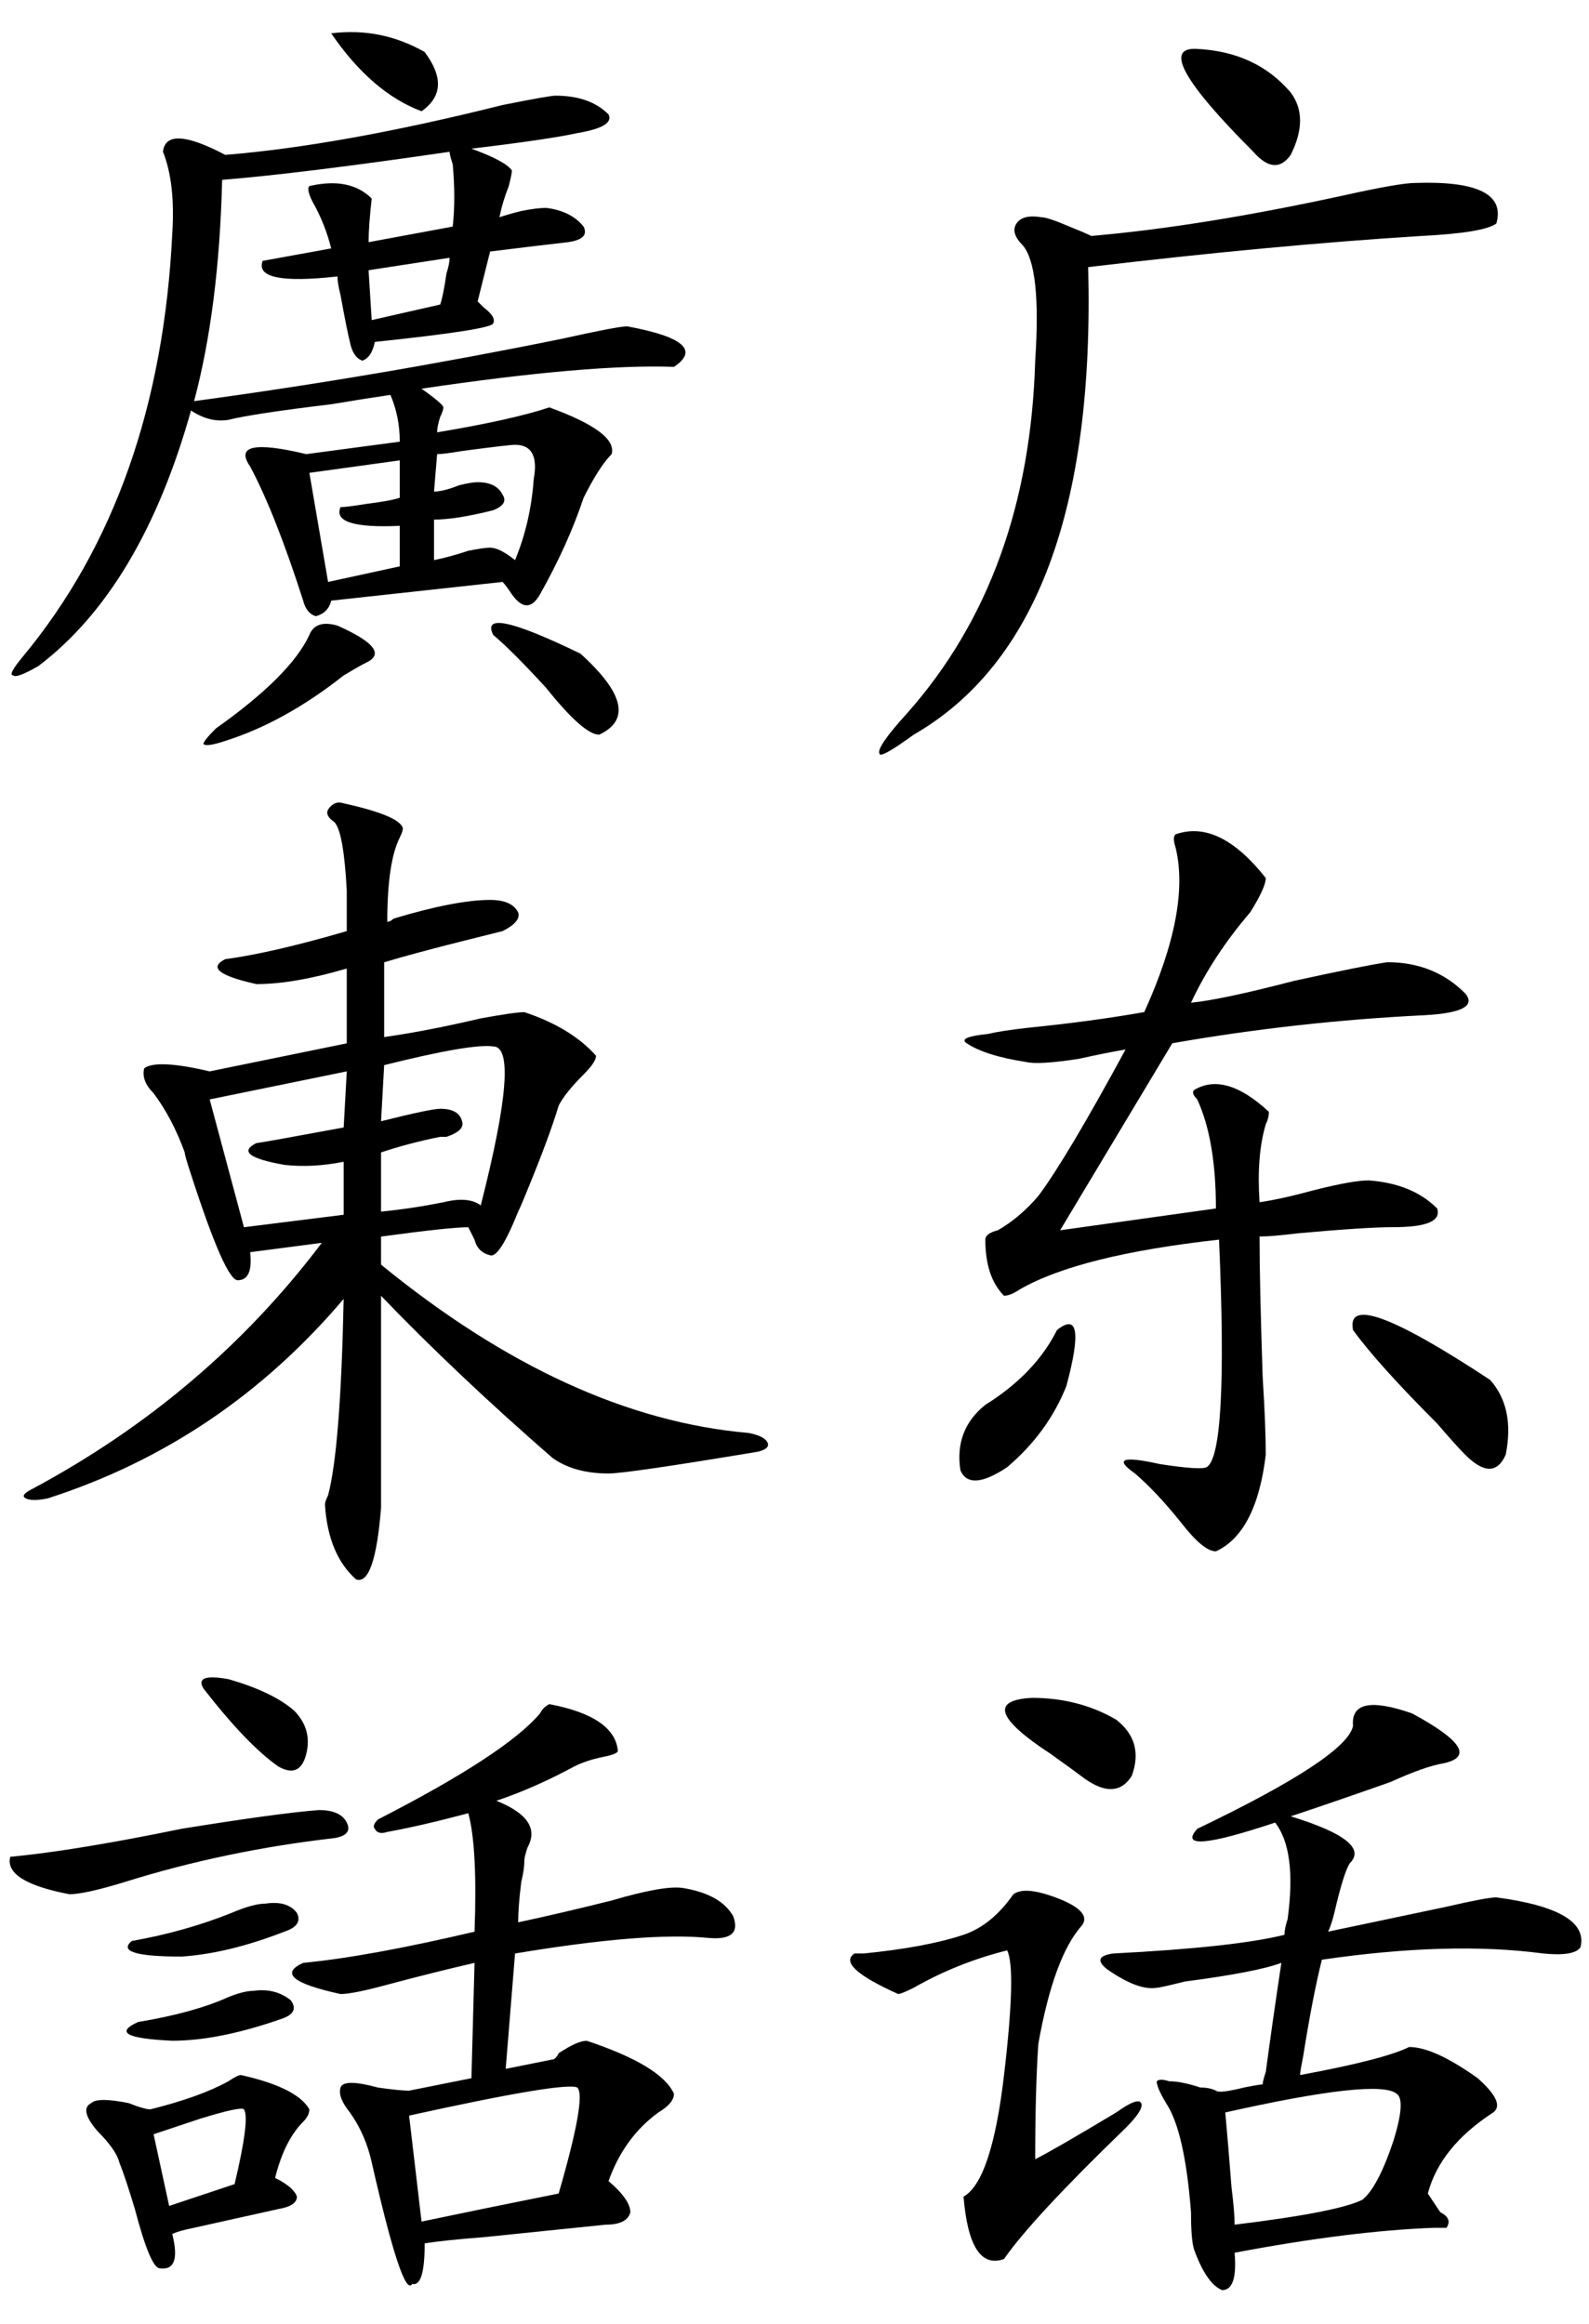
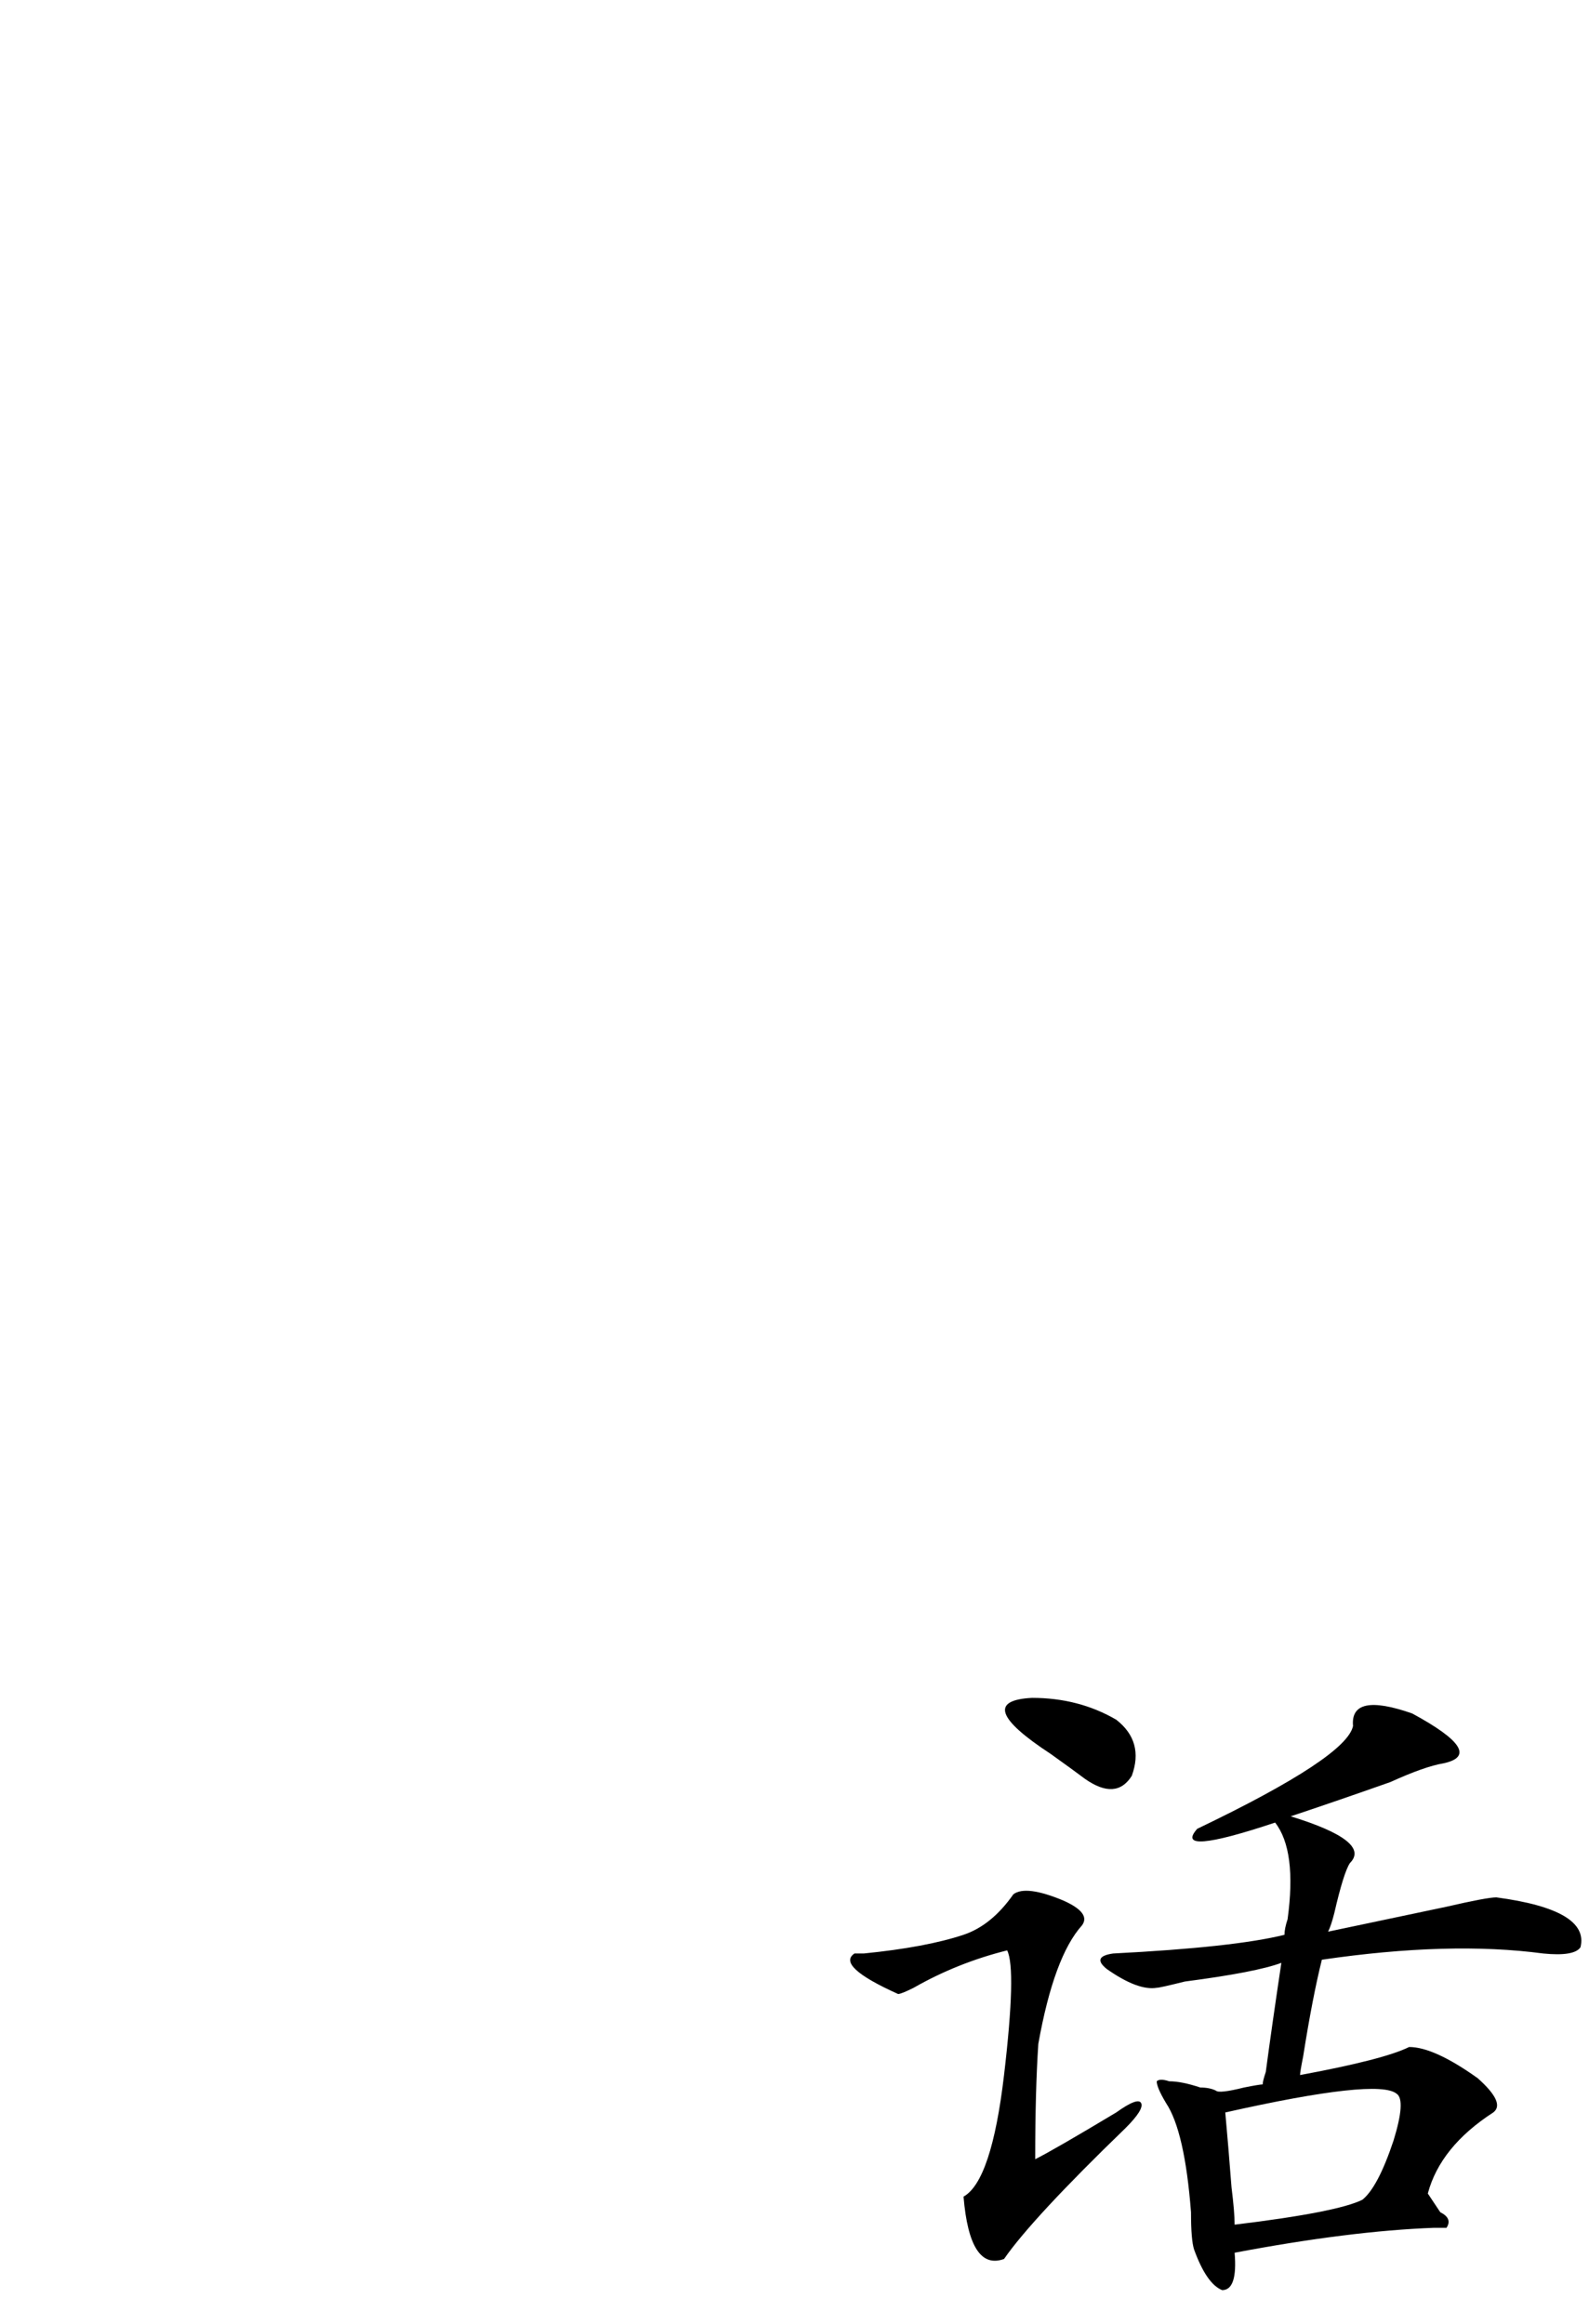
<svg xmlns="http://www.w3.org/2000/svg" version="1.1" viewBox="0 0 249 364">
  <g>
-     <path style="" d="m51.898 5.22q7.812-0.977 14.648 2.93 4.394 5.859-0.488 9.277-7.812-2.93-14.16-12.207zm35.156 9.766q5.371 0 8.301 2.93 0.977 1.953-4.883 2.93-4.394 0.977-16.602 2.441 5.371 1.953 6.348 3.418 0 0.488-0.488 2.441-0.977 2.441-1.465 4.883 1.465-0.488 3.418-0.977 2.441-0.488 3.906-0.488 3.906 0.488 5.859 2.93 0.977 1.953-2.441 2.441-4.394 0.488-12.207 1.465l-1.953 7.812q0.488 0.488 0.977 0.977 1.953 1.465 1.465 2.441 0 0.977-18.555 2.93-0.488 2.441-1.953 2.93-1.465-0.488-1.953-2.93-0.488-1.953-1.465-7.324-0.488-1.953-0.488-2.93-13.184 1.465-11.719-2.441 5.371-0.977 10.742-1.953-0.977-3.906-2.93-7.324-0.977-1.953-0.488-2.441 6.348-1.465 9.766 1.953-0.488 4.394-0.488 6.836l13.184-2.441q0.488-4.394 0-9.766-0.488-1.465-0.488-1.953-23.438 3.418-35.645 4.394-0.488 20.02-4.394 34.668 28.809-3.906 57.617-9.766 8.789-1.953 10.254-1.953 13.184 2.441 7.324 6.348-13.184-0.488-39.551 3.418 3.418 2.441 3.418 2.93 0 0.488-0.488 1.465-0.488 1.465-0.488 2.441 11.719-1.953 17.578-3.906 10.742 3.906 9.766 7.324-1.953 1.953-4.394 6.836-2.441 7.324-6.836 15.137-1.953 3.418-4.394 0-0.974-1.467-1.463-1.955l-26.855 2.93q-0.488 1.953-2.441 2.441-1.465-0.488-1.954-2.441-4.394-13.672-8.3-20.996-3.418-4.883 8.789-1.953l14.648-1.953q0-3.906-1.465-7.324-3.418 0.488-9.277 1.465-12.207 1.465-16.113 2.441-2.93 0.488-5.859-1.465-7.812 27.832-23.926 40.039-3.418 1.953-3.906 1.465-0.977 0 1.465-2.93 21.484-25.879 23.438-66.406 0.488-7.812-1.465-12.695 0.488-4.394 9.766 0.488 18.066-1.465 43.457-7.812 7.324-1.465 8.301-1.465zm-16.602 25.391-12.695 1.953 0.488 7.812 10.742-2.441q0.488-1.465 0.977-4.883 0.488-1.465 0.488-2.441zm10.254 29.297q-0.977 0-8.301 0.977-2.93 0.488-3.906 0.488l-0.488 5.859q1.465 0 3.906-0.977 1.953-0.488 2.93-0.488 2.93 0 3.906 1.953 0.977 1.465-1.465 2.441-5.859 1.465-9.277 1.465v6.348q2.441-0.488 5.371-1.465 2.441-0.488 3.418-0.488 1.465 0 3.906 1.953 2.441-5.859 2.93-12.695 0.977-5.371-2.93-5.371zm-18.066 2.441-14.16 1.953 2.93 17.09 11.23-2.441v-6.348q-10.742 0.488-9.277-2.93 0.977 0 3.906-0.488 3.906-0.488 5.371-0.977v-5.859zm-9.766 25.879q8.789 3.906 4.394 5.859-0.977 0.488-3.418 1.953-9.277 7.324-18.555 10.254-2.93 0.977-3.418 0.488 0-0.488 1.953-2.441 11.719-8.301 14.648-14.648 0.977-2.441 4.394-1.465zm24.414 1.465q-2.441-4.883 13.672 2.93 10.254 9.277 2.93 12.695-2.441 0-8.301-7.324-5.371-5.859-8.301-8.301z" />
-     <path style="" d="m53.851 125.83q8.789 1.953 9.277 3.906 0 0.488-0.488 1.465-1.953 3.906-1.953 13.184 0.488 0 0.977-0.488 9.766-2.93 15.137-2.93 3.418 0 4.394 1.953 0.488 1.465-2.441 2.93-1.953 0.488-5.859 1.465-7.812 1.953-12.695 3.418v11.719q6.836-0.977 15.137-2.93 5.371-0.977 6.836-0.977 7.324 2.441 11.23 6.836 0 0.977-1.953 2.93-2.93 2.93-3.906 4.883-1.465 4.883-4.883 13.184-0.977 2.441-1.465 3.418-2.93 7.324-4.394 6.836-1.953-0.488-2.441-2.441-0.488-0.977-0.977-1.953-2.93 0-13.672 1.465v4.394q29.297 23.926 57.617 26.367 2.441 0.488 2.93 1.465 0.488 0.977-1.465 1.465-20.508 3.418-23.437 3.418-5.371 0-8.789-2.441-15.137-13.184-26.855-25.391 0 16.602 0 33.203-0.977 12.207-3.906 11.23-4.394-3.906-4.883-11.719 0-0.488 0.488-1.465 1.953-7.324 2.441-30.762-19.043 22.461-46.387 31.25-2.441 0.488-3.418 0-0.977-0.488 0.977-1.465 27.341-14.64 45.407-38.57l-11.23 1.465q0.488 4.394-1.953 4.394-1.953 0-7.324-16.602-0.977-2.93-0.977-3.418-1.953-5.371-4.883-9.277-1.953-1.953-1.465-3.906 1.953-1.465 10.254 0.488l21.484-4.394v-11.719q-8.301 2.441-14.16 2.441-8.789-1.953-4.883-3.906 7.324-0.977 19.043-4.394 0-2.441 0-6.348-0.488-9.277-1.953-10.742-1.465-0.977-0.977-1.953 0.977-1.465 2.441-0.977zm23.438 38.086q-3.418-0.488-17.09 2.93l-0.488 8.789q7.812-1.953 9.277-1.953 2.93 0 3.418 1.953 0.488 1.465-2.441 2.441-0.488 0-0.977 0-4.883 0.977-9.277 2.441v9.277q4.883-0.488 9.766-1.465 3.906-0.977 5.859 0.488 6.348-24.902 1.953-24.902zm-22.949 3.906-21.484 4.394 5.371 20.02 15.625-1.953v-8.301q-4.883 0.977-9.277 0.488-8.301-1.465-4.394-3.418 0.488 0 13.672-2.441l0.488-8.789z" />
-     <path style="" d="m86.078 266.94q10.254 1.953 10.742 7.324 0 0.488-2.441 0.977t-4.394 1.465q-6.348 3.418-12.207 5.371 7.324 2.93 4.883 7.324-0.488 1.465-0.488 1.953 0 1.465-0.488 3.418-0.488 3.906-0.488 6.348 6.836-1.465 14.648-3.418 8.301-2.441 11.23-1.953 5.859 0.977 7.812 4.394 1.465 3.906-3.906 3.418-9.766-0.977-30.273 2.441l-1.465 18.066 7.324-1.465q0.488 0 0.977-0.977 2.93-1.953 4.394-1.953 11.719 3.906 13.672 8.301 0 1.465-2.441 2.93-5.371 3.906-7.812 10.742 3.418 2.93 3.418 4.883-0.488 1.953-3.906 1.953-4.883 0.488-19.043 1.953-6.348 0.488-9.277 0.977 0 6.836-1.953 6.348-1.465 2.441-6.348-19.043-0.977-4.394-3.418-7.812-1.953-2.441-1.465-3.906 0.488-1.465 5.859 0 3.418 0.488 4.883 0.488l9.766-1.953 0.488-18.066q-6.348 1.465-13.672 3.418-5.371 1.465-7.324 1.465-11.23-2.441-5.859-4.883 10.254-0.977 26.855-4.883 0.488-13.184-0.977-18.555-7.324 1.953-12.695 2.93-1.465 0.488-1.953-0.488-0.488-0.488 0.488-1.465 20.02-10.254 25.391-16.602 0.488-0.977 1.465-1.465zm4.394 60.059q-1.953-0.977-26.367 4.394l1.953 16.602q9.277-1.953 21.484-4.394 4.394-15.137 2.93-16.602zm-44.433-59.09q2.93 2.93 1.953 6.836-0.977 3.906-4.394 1.953-4.883-3.418-11.719-12.207-1.465-2.441 3.906-1.465 6.836 1.953 10.254 4.883zm-8.301 57.129q8.789 1.953 10.742 5.371 0 0.977-0.977 1.953-2.93 2.93-4.394 8.789 2.93 1.465 3.418 2.93 0 1.465-2.93 1.953-4.394 0.977-13.184 2.93-2.441 0.488-3.418 0.977 1.465 5.859-1.953 5.371-1.465 0-3.906-9.277-1.465-4.883-2.441-7.324-0.488-1.953-3.418-4.883-2.93-3.418-0.977-4.394 0.977-0.977 5.859 0 2.441 0.977 3.418 0.977 7.812-1.953 12.207-4.394 1.465-0.977 1.953-0.977zm0.488 5.371q-0.488-0.488-6.836 1.465-4.394 1.465-7.324 2.441l2.441 11.23 10.254-3.418q2.441-10.254 1.465-11.719zm11.719-46.875q3.418 0 4.394 1.953 0.977 1.953-1.953 2.441-17.09 1.953-32.715 6.836-6.348 1.953-8.789 1.953-10.254-1.953-9.277-5.859 10.254-0.977 26.855-4.394 15.137-2.441 21.484-2.93zm-10.254 28.32q3.418-0.488 5.859 1.465 1.465 1.953-1.465 2.93-9.766 3.418-17.09 3.418-10.742-0.488-5.371-2.93 8.789-1.465 14.16-3.906 2.441-0.977 3.906-0.977zm1.953-13.672q3.418-0.488 4.883 1.465 0.977 1.953-1.953 2.93-8.789 3.418-16.113 3.906-10.742 0-7.812-2.441 8.301-1.465 15.625-4.394 3.418-1.465 5.371-1.465z" />
-   </g>
+     </g>
  <g>
-     <path d="m187.61 7.661q9.277 0.488 14.648 6.836 2.93 3.906 0 9.766-2.441 3.418-5.859-0.488-16.6-16.602-8.79-16.114zm34.18 20.996q14.648-0.488 12.695 6.348-1.953 1.465-11.719 1.953-23.438 1.465-52.246 4.883 1.465 56.641-27.344 73.242-5.371 3.906-5.371 2.93-0.488-0.977 4.394-6.348 19.043-21.484 20.02-55.176 0.977-14.648-1.953-18.066-1.953-1.953-0.977-3.418 0.977-1.465 3.906-0.977 0.977 0 4.394 1.465 2.441 0.977 3.418 1.465 17.09-1.465 39.551-6.348 8.789-1.953 11.23-1.953z" />
-     <path d="m198.35 137.54q0 1.465-2.441 5.371-5.859 6.836-9.277 14.16 4.883-0.488 16.113-3.418 11.23-2.441 14.648-2.93 7.324 0 12.207 4.883 2.441 2.93-6.348 3.418-20.02 0.977-39.551 4.394l-17.578 29.297 24.414-3.418q0-10.742-2.93-17.09-0.977-0.977-0.488-1.465 4.883-2.93 11.719 3.418 0 0.977-0.488 1.953-1.465 4.883-0.977 12.207 3.418-0.488 8.789-1.953 5.859-1.465 8.301-1.465 6.836 0.488 10.742 4.394 0.977 2.93-6.836 2.93-4.394 0-15.137 0.977-3.906 0.488-5.859 0.488 0 7.324 0.488 21.973 0.488 7.812 0.488 12.207-1.465 12.207-7.812 15.137-1.953 0-5.371-4.394-3.906-4.883-7.324-7.812-4.883-3.418 3.906-1.465 6.348 0.977 7.324 0.488 3.418-1.953 1.953-35.645-21.973 2.441-31.25 7.812-1.465 0.977-2.441 0.977-2.93-2.93-2.93-8.789 0-0.977 1.953-1.465 3.418-1.953 6.348-5.371 4.394-5.859 13.672-22.949-2.93 0.488-7.324 1.465-6.348 0.977-8.301 0.488-6.348-0.977-9.277-2.93-1.465-0.977 3.418-1.465 1.953-0.488 6.348-0.977 9.766-0.977 18.066-2.441 7.324-16.113 4.883-25.879-0.488-1.465 0-1.953 6.836-2.441 14.16 6.836zm35.156 78.613q3.906 4.394 2.441 11.719-1.953 4.394-6.348 0-1.465-1.465-4.394-4.883-9.277-9.277-13.184-14.648-1.465-7.324 21.484 7.812zm-67.871-7.812q4.883-3.906 1.465 8.789-2.93 7.324-9.277 12.695-5.859 3.906-7.324 0.488-0.977-6.348 3.906-10.254 7.812-4.883 11.23-11.719z" />
    <path d="m161.73 265.96q7.324 0 13.184 3.418 4.394 3.418 2.441 8.789-2.441 3.906-7.324 0.488-1.953-1.465-5.371-3.906-12.695-8.301-2.93-8.789zm64.453 10.254q-2.93 0.488-8.301 2.93-8.301 2.93-15.625 5.371 12.695 3.906 9.277 7.324-0.977 1.465-2.441 7.812-0.488 1.953-0.977 2.93 9.277-1.953 18.555-3.906 6.348-1.465 7.812-1.465 14.648 1.953 13.184 7.812-0.977 1.465-5.859 0.977-14.648-1.953-34.668 0.977-1.465 5.859-2.93 15.137-0.488 2.441-0.488 2.93 13.184-2.441 17.09-4.394 3.906 0 10.742 4.883 4.394 3.906 2.441 5.371-8.301 5.371-10.254 12.695 0.977 1.465 1.953 2.93 1.953 0.977 0.977 2.441 0 0-1.953 0-13.184 0.488-31.25 3.906 0.488 5.859-1.953 5.859-2.441-0.977-4.394-6.348-0.488-1.465-0.488-5.859-0.977-12.695-3.906-17.09-1.465-2.441-1.465-3.418 0.488-0.488 1.953 0 1.953 0 4.883 0.977 1.465 0 2.441 0.488 0.488 0.488 4.394-0.488 2.441-0.488 2.93-0.488 0-0.488 0.488-1.953 0.977-7.324 2.441-17.09-3.906 1.465-15.137 2.93-3.906 0.977-4.394 0.977-2.93 0.488-7.812-2.93-2.441-1.953 0.977-2.441 19.043-0.977 26.855-2.93 0-0.977 0.488-2.441 1.465-10.742-1.953-15.137-16.113 5.371-12.207 0.977 23.438-11.23 24.414-16.113-0.488-5.371 9.277-1.953 11.719 6.348 4.883 7.812zm-67.383 20.508q1.953-1.465 7.812 0.977 4.394 1.953 2.93 3.906-4.394 4.883-6.836 18.555-0.488 7.324-0.488 18.066 2.93-1.465 12.695-7.324 3.418-2.441 3.906-1.465 0.488 0.977-2.441 3.906-14.648 14.16-19.043 20.508-5.371 1.953-6.348-9.766 4.394-2.441 6.348-19.043 1.953-16.602 0.488-19.531-7.812 1.953-14.648 5.859-1.953 0.977-2.441 0.977-9.766-4.394-6.836-6.348 0.488 0 1.465 0 9.766-0.977 15.625-2.93 4.394-1.465 7.812-6.348zm60.059 31.25q-2.93-2.441-26.855 2.93 0.488 5.371 0.977 11.719 0.488 3.906 0.488 5.859 16.113-1.953 20.02-3.906 2.441-1.953 4.883-9.277 1.953-6.348 0.488-7.324z" />
  </g>
</svg>